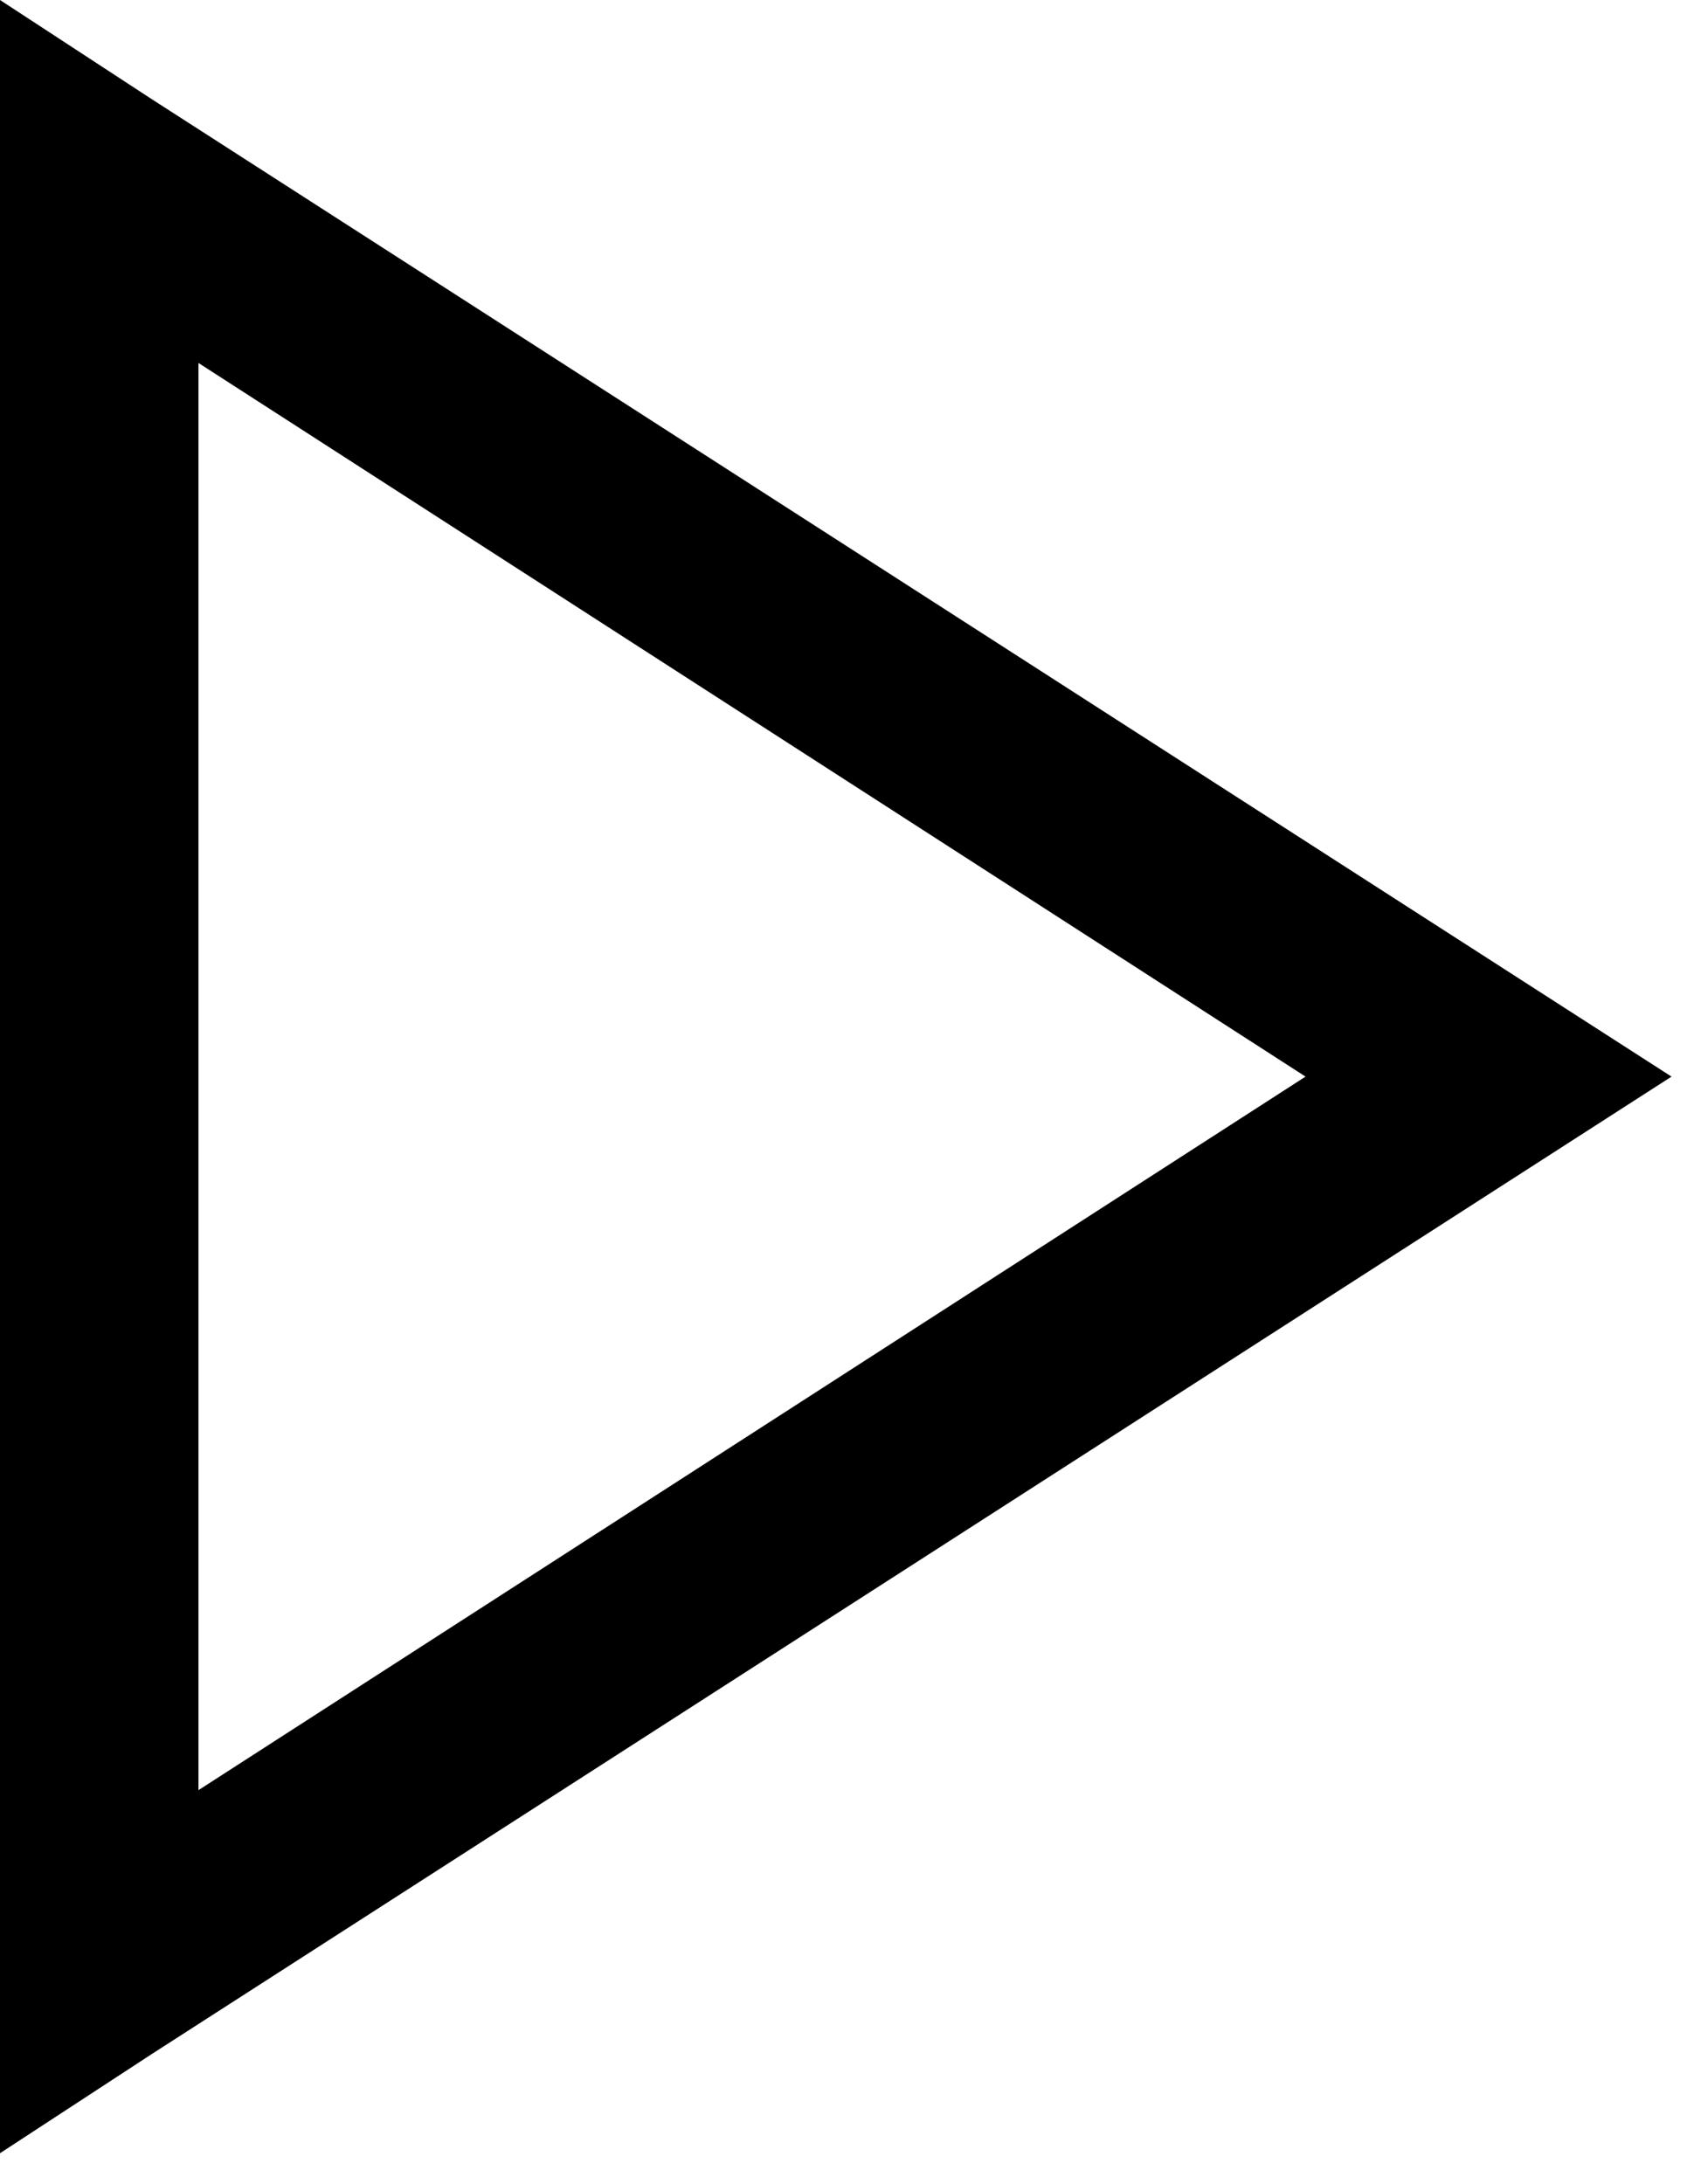
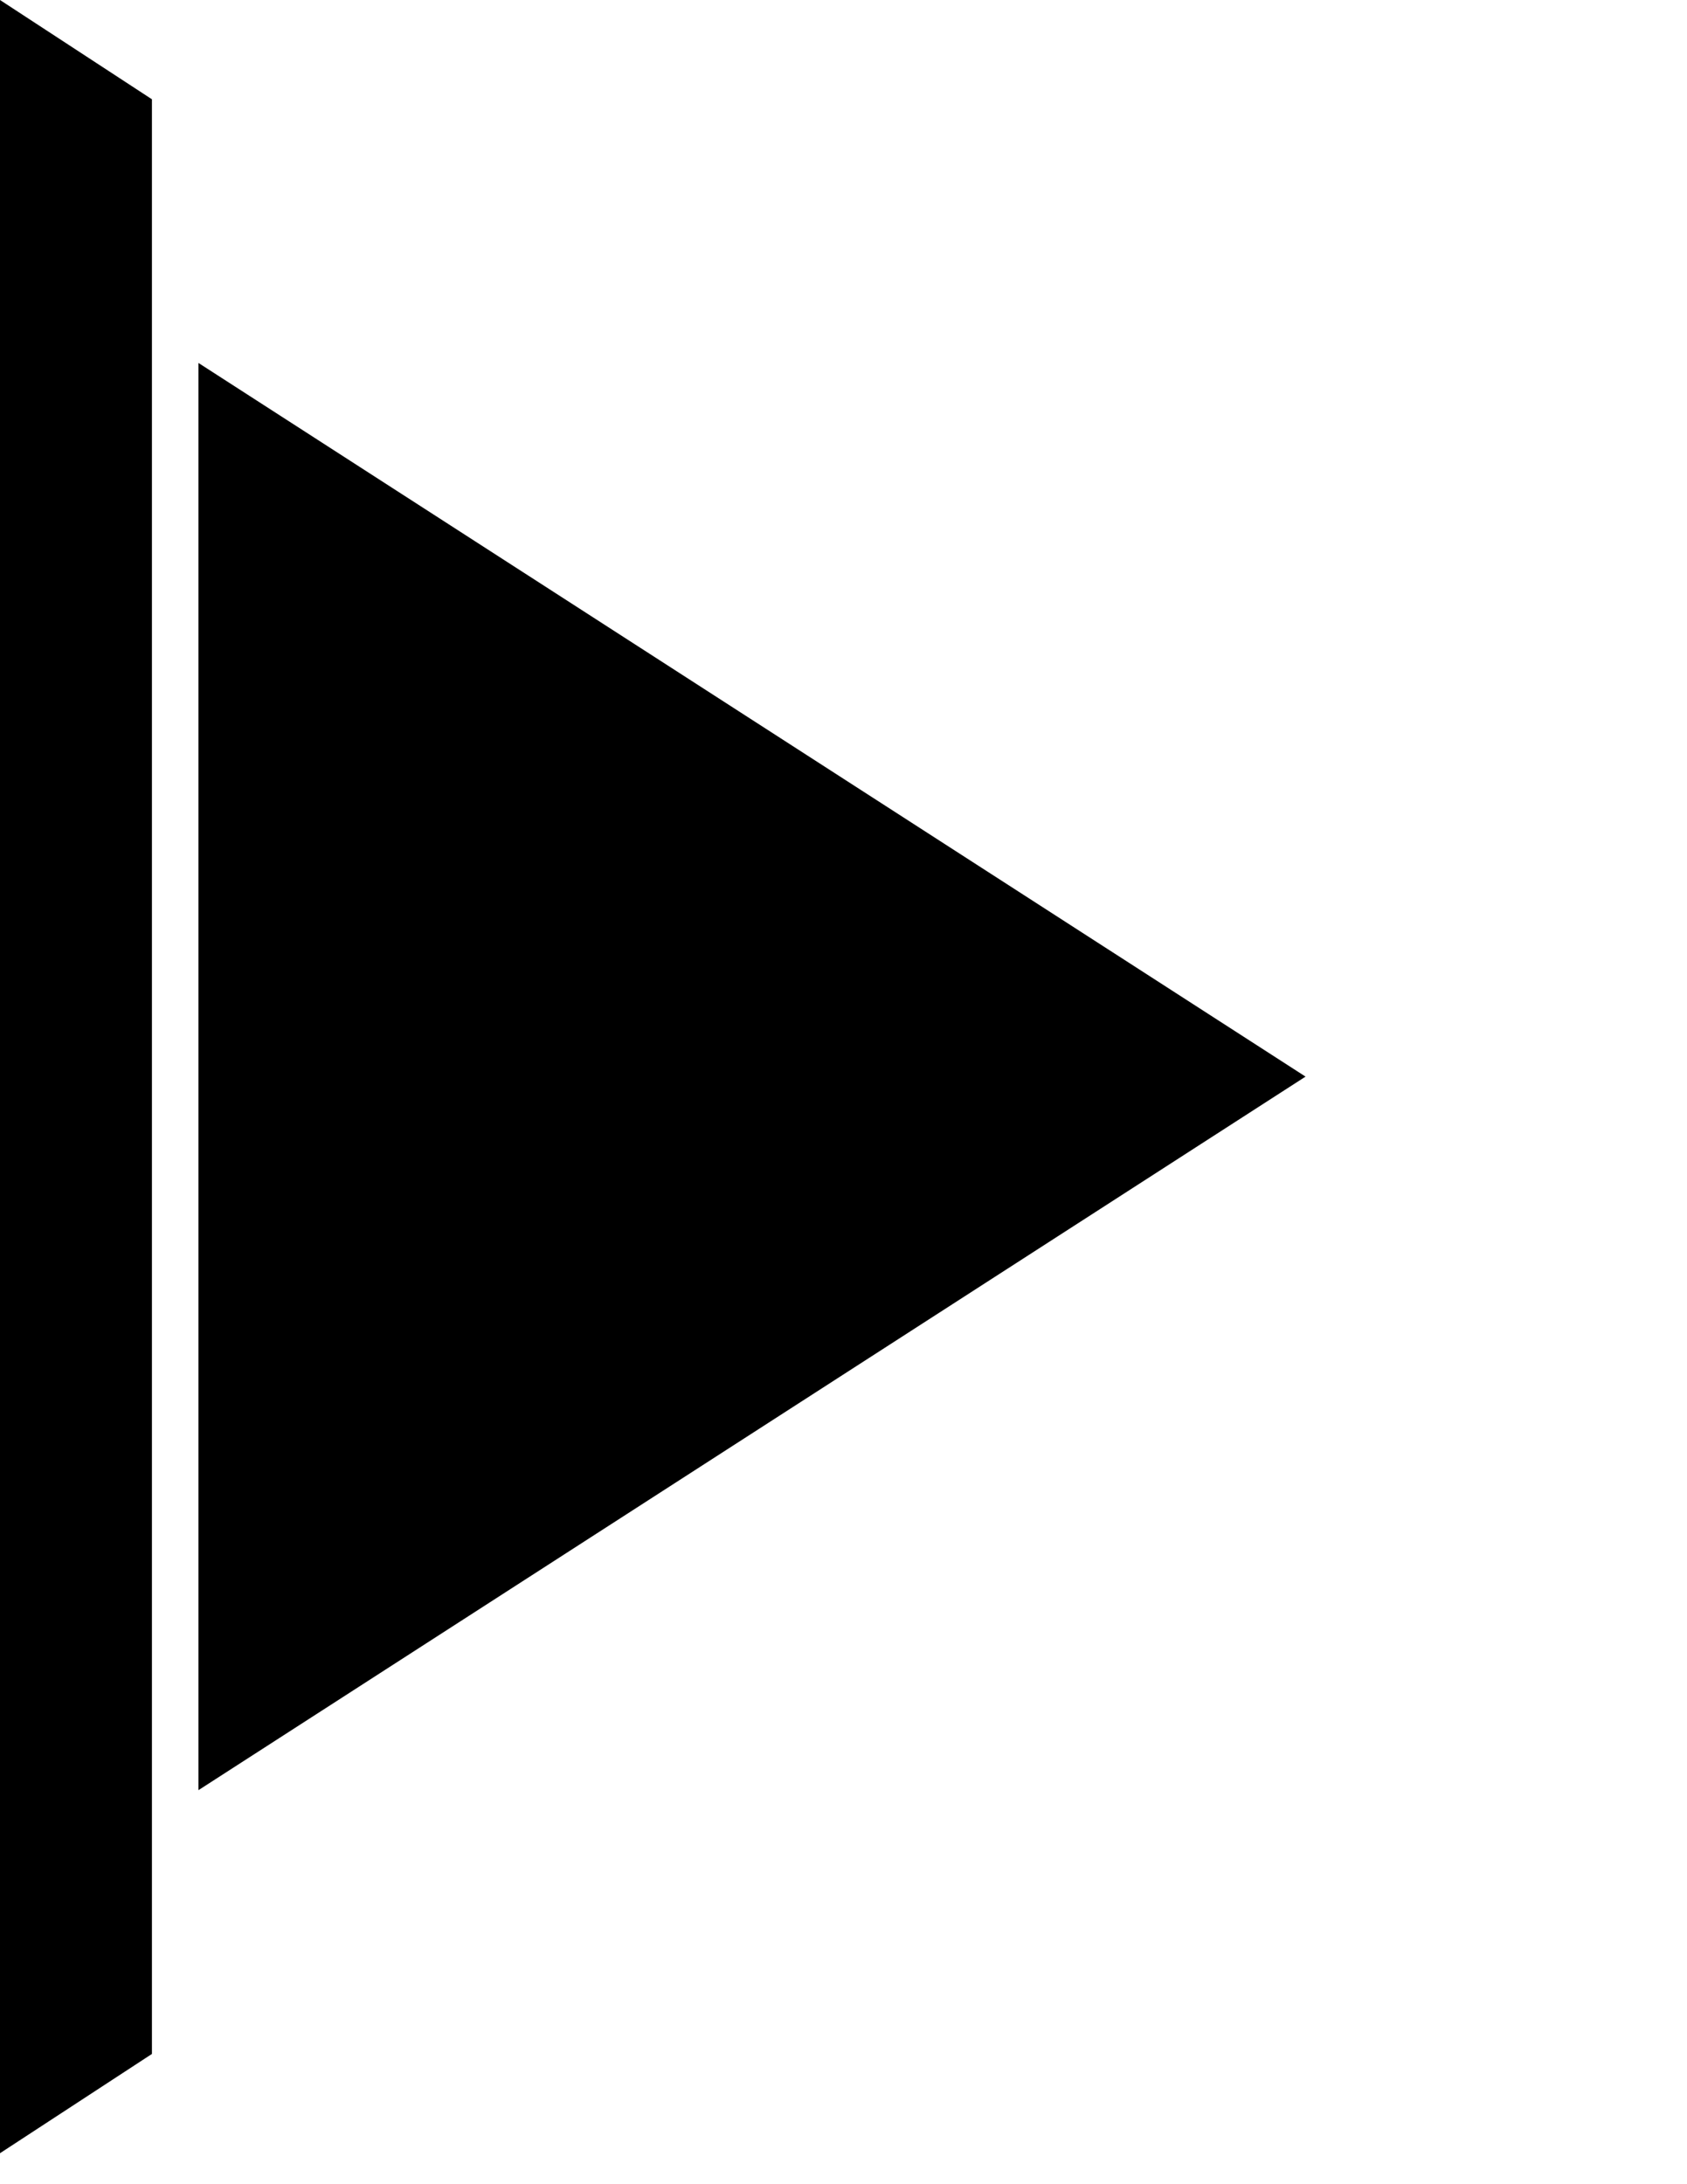
<svg xmlns="http://www.w3.org/2000/svg" width="17px" height="22px" viewBox="0 0 17 22" version="1.1">
  <title>play-solid</title>
  <g id="Page-1" stroke="none" stroke-width="1" fill="none" fill-rule="evenodd">
    <g id="Prodotto-Dsk" transform="translate(-746, -1645)" fill="#000000" fill-rule="nonzero">
      <g id="TAB-CARATTERISTICHE" transform="translate(249, 1643)">
        <g id="play-solid" transform="translate(497, 2)">
-           <path d="M0,0 L0,21.688 L1.531,20.688 L16.844,10.844 L1.531,1 L0,0 Z M2,3.656 L13.156,10.844 L2,18.031 L2,3.656 Z" id="Shape" />
+           <path d="M0,0 L0,21.688 L1.531,20.688 L1.531,1 L0,0 Z M2,3.656 L13.156,10.844 L2,18.031 L2,3.656 Z" id="Shape" />
        </g>
      </g>
    </g>
  </g>
</svg>